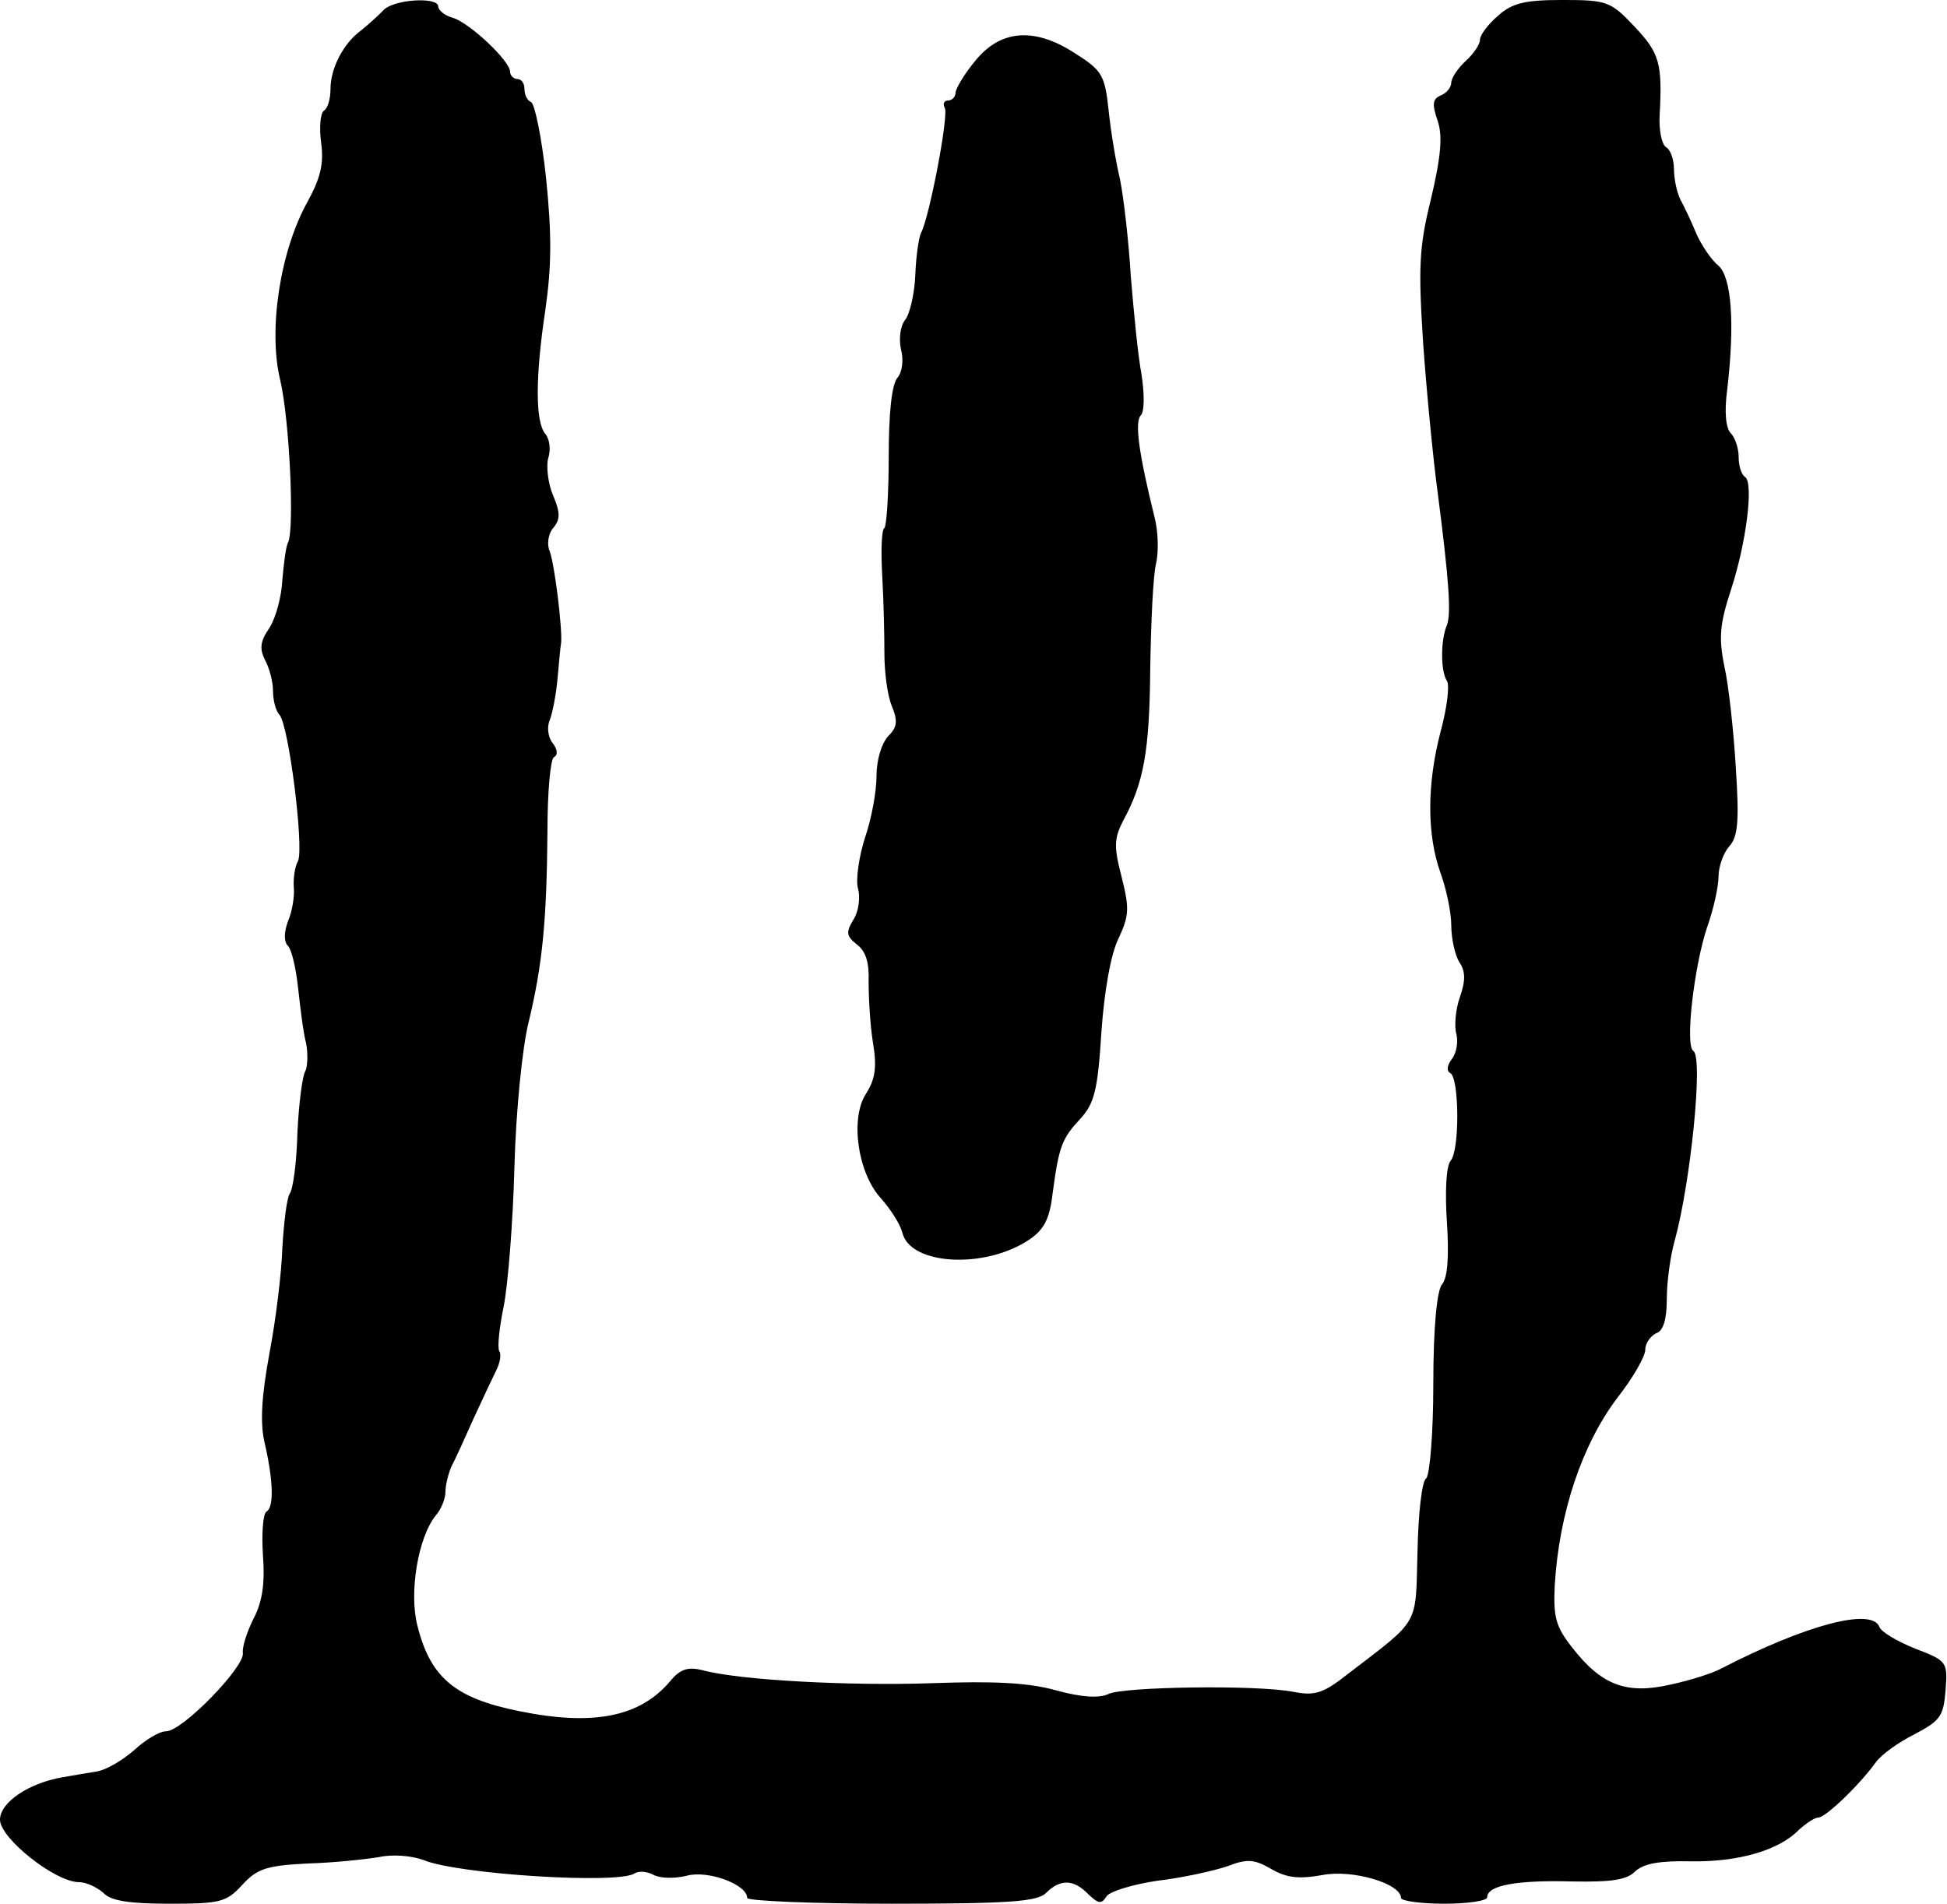
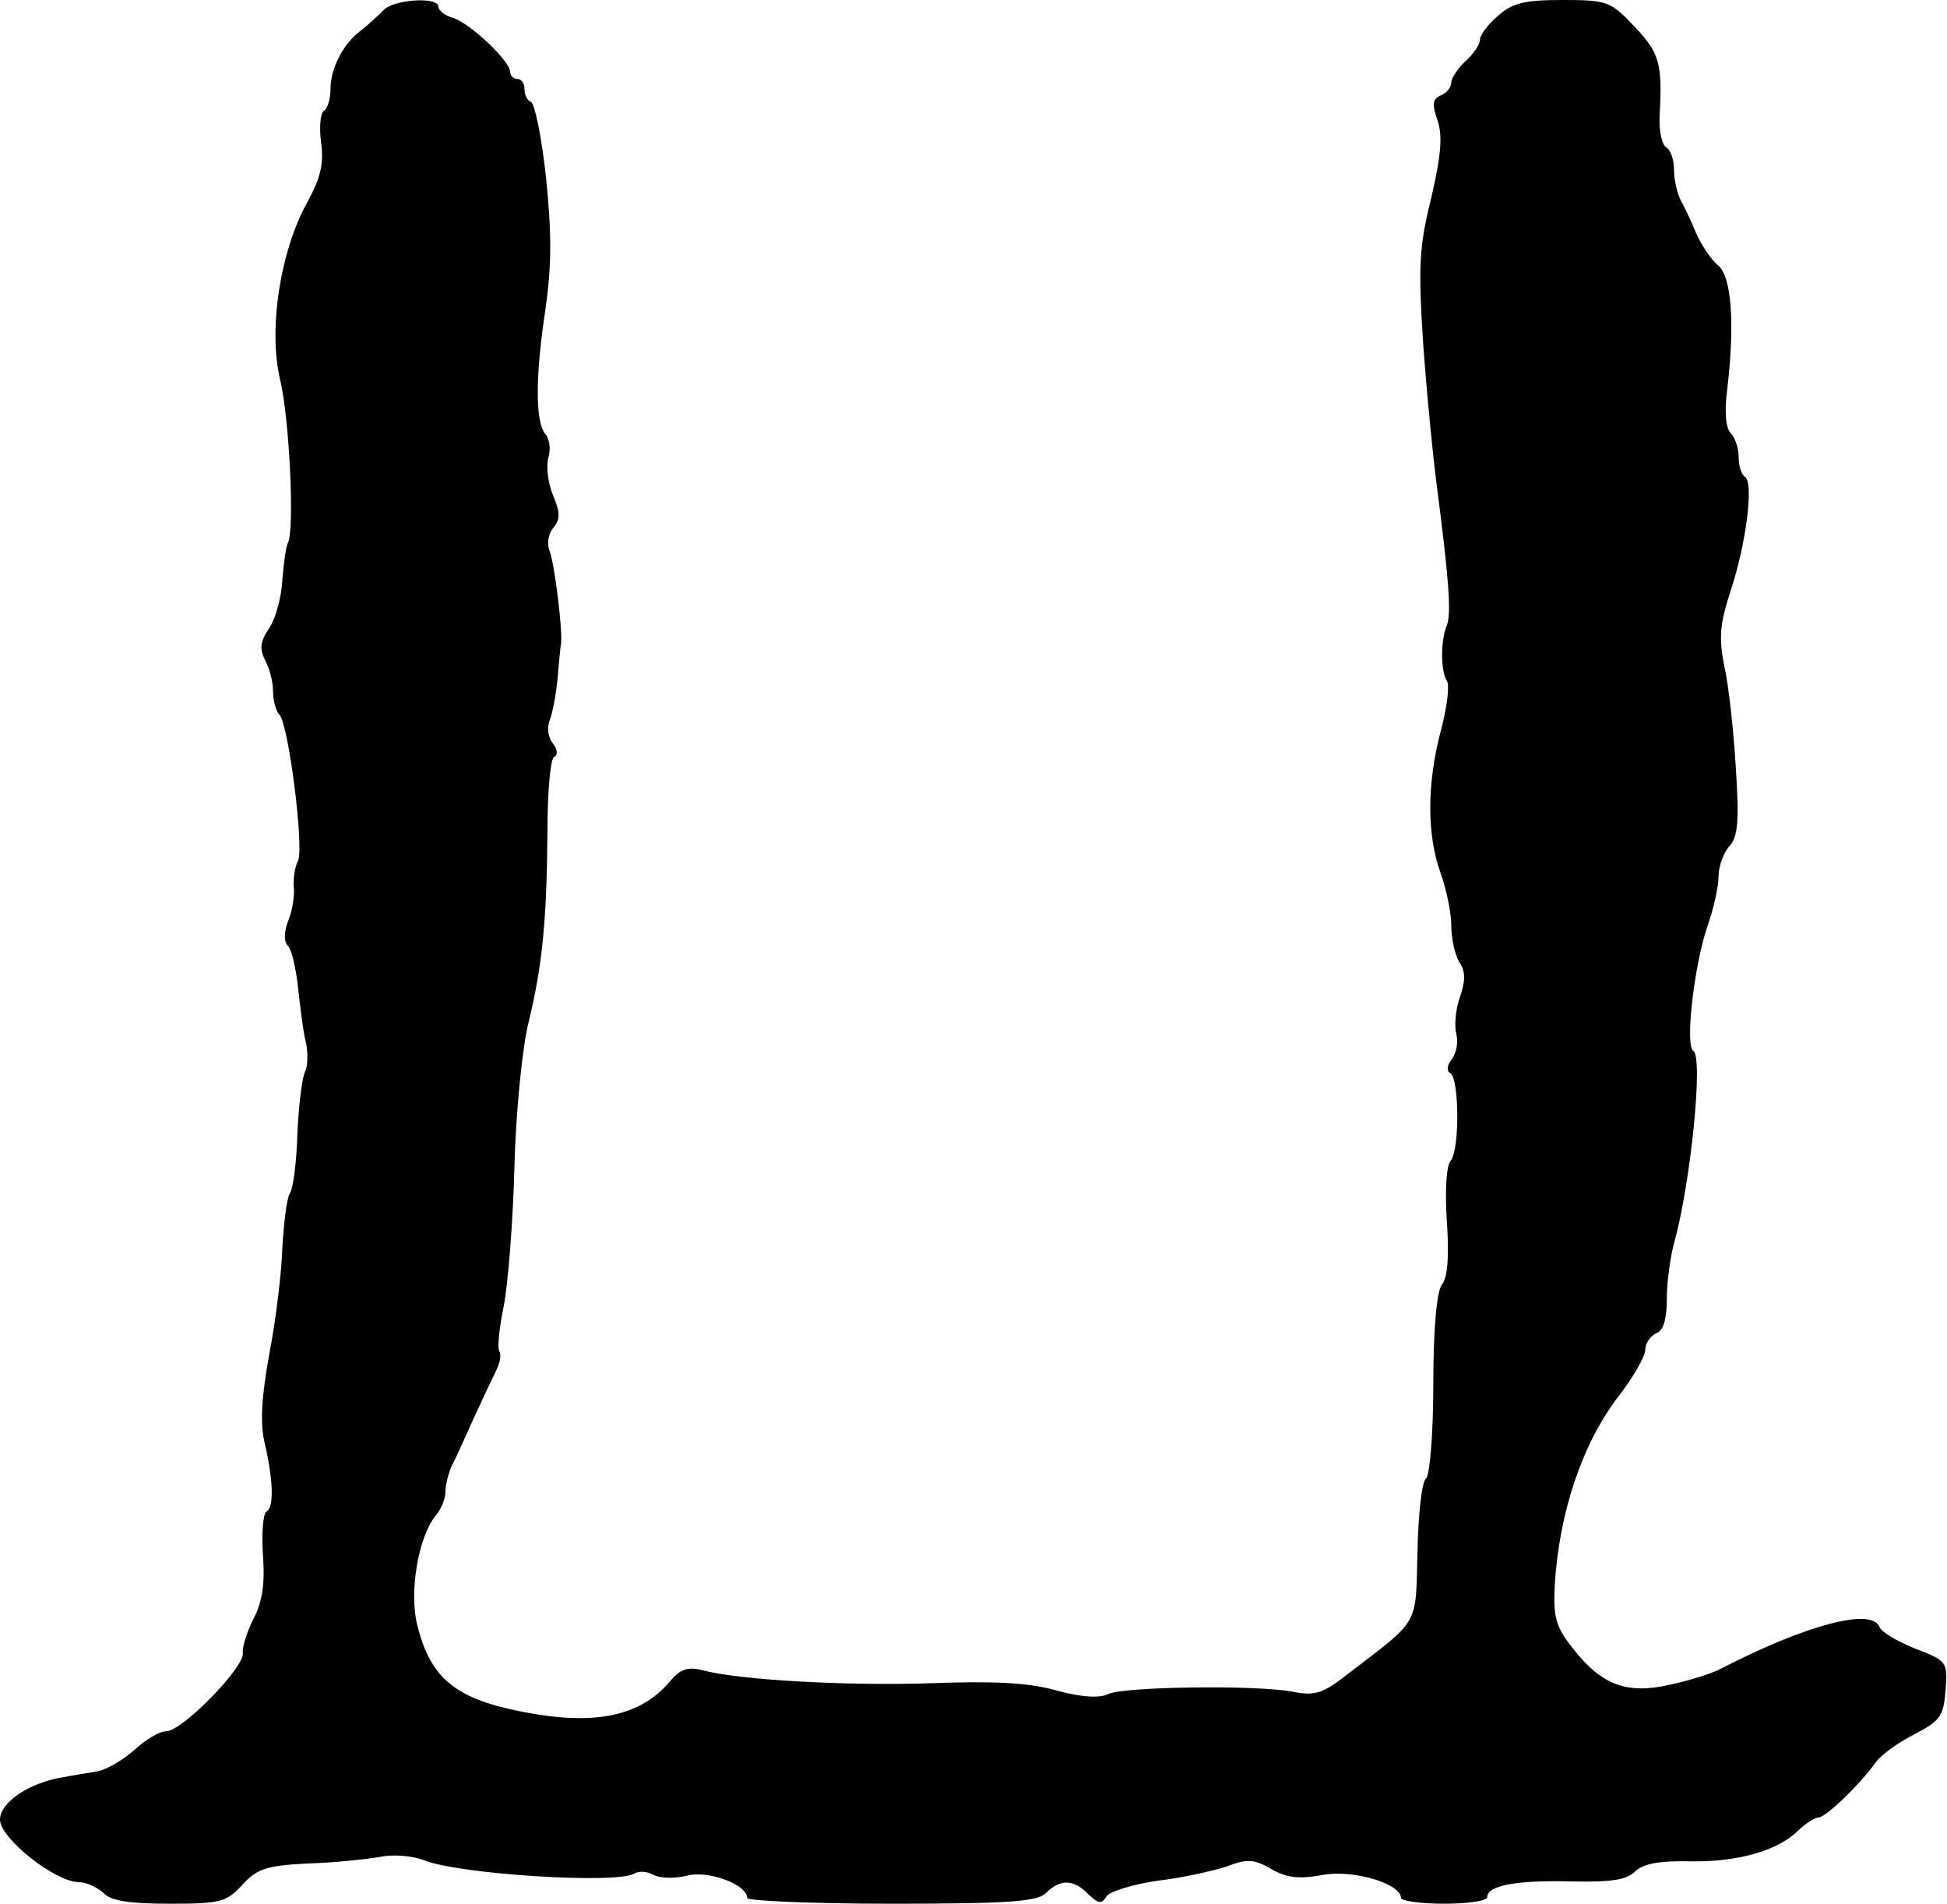
<svg xmlns="http://www.w3.org/2000/svg" version="1.0" width="271pt" height="265pt" viewBox="0 0 271 265" preserveAspectRatio="xMidYMid meet">
  <g transform="translate(0,265) scale(0.1,-0.1)" fill="#000000" stroke="none">
    <path d="M533 2635 c-7 -7 -20 -19 -30 -27 -25 -18 -43 -53 -43 -82 0 -14 -4 -27 -9 -30 -5 -3 -7 -23 -4 -45 4 -29 -1 -49 -19 -82 -38 -68 -55 -178 -38 -248 13 -55 20 -207 11 -226 -3 -5 -6 -29 -8 -52 -1 -23 -9 -53 -18 -67 -13 -19 -14 -29 -6 -45 6 -11 11 -30 11 -43 0 -13 4 -28 9 -33 13 -15 34 -183 26 -203 -5 -9 -7 -26 -6 -38 1 -11 -2 -32 -8 -46 -6 -16 -6 -29 0 -35 5 -5 11 -31 14 -59 3 -27 7 -61 11 -76 3 -15 2 -33 -1 -39 -4 -6 -9 -44 -11 -85 -1 -41 -6 -80 -11 -86 -4 -7 -8 -41 -10 -75 -1 -34 -9 -100 -18 -147 -11 -60 -13 -96 -7 -123 12 -51 14 -91 3 -97 -5 -3 -7 -31 -5 -61 3 -40 -1 -65 -13 -88 -9 -18 -16 -39 -15 -48 3 -19 -84 -109 -107 -109 -9 0 -29 -12 -44 -26 -16 -14 -39 -28 -53 -30 -13 -2 -35 -6 -47 -8 -47 -8 -87 -35 -87 -59 0 -26 77 -87 110 -87 10 0 25 -7 34 -15 10 -11 36 -15 92 -15 70 0 79 2 101 26 21 23 34 27 91 30 37 1 82 6 100 9 18 4 44 2 61 -4 47 -20 270 -34 294 -19 6 4 18 3 27 -2 10 -5 30 -5 46 -1 29 8 84 -12 84 -31 0 -4 90 -8 201 -8 165 0 203 3 215 15 20 20 39 19 59 -2 14 -13 18 -14 25 -3 4 7 37 17 71 22 35 4 79 14 97 20 28 11 38 10 62 -4 21 -12 38 -14 71 -8 42 8 109 -12 109 -32 0 -4 27 -8 60 -8 33 0 60 4 60 9 0 17 43 24 118 22 55 -1 76 2 88 14 12 11 34 15 78 14 65 -1 122 15 150 44 10 9 22 17 27 17 10 0 57 45 80 77 8 11 32 28 54 39 36 19 40 25 43 61 3 40 2 41 -42 58 -25 10 -47 23 -50 30 -10 28 -103 3 -221 -58 -11 -6 -42 -16 -70 -22 -61 -14 -96 -1 -137 52 -23 29 -26 43 -24 86 6 101 38 196 87 261 22 28 39 58 39 67 0 9 7 19 15 23 10 3 15 19 15 48 0 24 5 60 11 81 22 80 40 255 26 264 -12 7 1 118 19 172 9 25 16 57 16 71 0 14 7 33 15 42 12 13 14 35 9 110 -3 51 -10 115 -16 141 -8 40 -6 59 9 105 22 67 32 150 20 158 -5 3 -9 15 -9 28 0 12 -5 27 -11 33 -7 7 -9 30 -5 60 11 93 6 157 -12 173 -10 8 -24 29 -31 45 -7 17 -17 38 -22 47 -5 10 -9 29 -9 42 0 14 -5 28 -11 31 -6 4 -10 23 -9 44 4 73 0 87 -35 124 -33 35 -38 37 -100 37 -52 0 -70 -4 -90 -22 -14 -12 -25 -27 -25 -33 0 -7 -9 -20 -20 -30 -11 -10 -20 -24 -20 -30 0 -7 -7 -15 -15 -18 -11 -5 -12 -12 -4 -35 7 -21 5 -48 -9 -108 -17 -68 -18 -96 -11 -204 5 -69 14 -161 20 -205 16 -124 19 -169 13 -185 -9 -21 -9 -64 0 -78 4 -6 0 -38 -9 -71 -19 -73 -19 -143 0 -196 8 -22 15 -55 15 -73 0 -18 5 -41 11 -51 9 -13 9 -26 1 -49 -6 -17 -8 -40 -5 -51 3 -12 0 -27 -6 -35 -7 -9 -8 -17 -2 -20 12 -8 13 -107 0 -122 -6 -7 -8 -43 -5 -86 3 -47 1 -77 -7 -86 -7 -9 -12 -60 -12 -139 0 -69 -5 -127 -10 -131 -6 -4 -11 -50 -12 -102 -3 -105 5 -92 -98 -171 -33 -26 -45 -30 -75 -24 -52 10 -237 7 -257 -3 -12 -6 -37 -5 -73 5 -39 11 -89 13 -172 10 -115 -4 -268 4 -320 18 -20 5 -31 2 -45 -15 -42 -50 -107 -63 -210 -42 -90 18 -124 47 -142 119 -12 46 1 124 26 154 7 8 13 23 13 32 0 10 4 25 8 35 5 9 19 40 31 67 13 28 27 58 32 68 5 10 7 22 4 26 -3 5 0 33 6 62 6 30 13 117 15 194 2 77 11 168 20 203 19 79 25 140 26 265 0 53 4 100 9 103 6 3 5 11 -2 20 -6 7 -8 22 -4 31 4 10 9 36 11 58 2 22 4 45 5 50 2 19 -9 110 -16 128 -4 9 -2 24 5 32 10 12 10 21 0 45 -7 16 -10 40 -7 52 4 12 2 27 -4 34 -14 17 -14 79 0 172 9 63 9 106 1 185 -6 56 -16 104 -21 105 -5 2 -9 10 -9 18 0 8 -4 14 -10 14 -5 0 -10 5 -10 10 0 15 -55 67 -79 75 -12 3 -21 11 -21 16 0 14 -64 10 -77 -6z" />
-     <path d="M1358 2566 c-16 -19 -28 -40 -28 -45 0 -6 -5 -11 -11 -11 -5 0 -7 -5 -4 -10 6 -10 -22 -155 -33 -174 -3 -6 -7 -32 -8 -59 -1 -26 -8 -55 -14 -62 -7 -9 -9 -26 -6 -41 4 -15 2 -32 -5 -40 -8 -10 -12 -50 -12 -110 0 -52 -3 -96 -6 -99 -4 -2 -5 -32 -3 -67 2 -35 3 -83 3 -108 0 -25 4 -57 10 -72 9 -22 8 -30 -5 -43 -9 -10 -16 -33 -16 -55 0 -22 -7 -60 -16 -86 -8 -25 -13 -57 -10 -70 4 -13 1 -33 -6 -44 -11 -18 -10 -23 5 -35 12 -9 17 -25 16 -51 0 -22 2 -60 6 -85 6 -35 3 -52 -10 -72 -22 -35 -11 -111 22 -146 13 -15 26 -35 29 -47 11 -45 114 -51 176 -10 21 14 29 29 33 64 9 67 13 77 39 105 19 21 24 39 29 120 4 57 13 109 24 131 15 32 15 42 4 86 -11 42 -10 53 2 77 29 53 37 97 38 212 1 64 4 130 8 146 4 17 3 46 -2 65 -22 89 -28 133 -19 142 5 5 5 29 1 56 -5 26 -11 88 -15 137 -3 50 -10 110 -15 135 -6 25 -13 68 -16 97 -5 47 -9 55 -44 77 -58 39 -106 35 -141 -8z" />
  </g>
</svg>